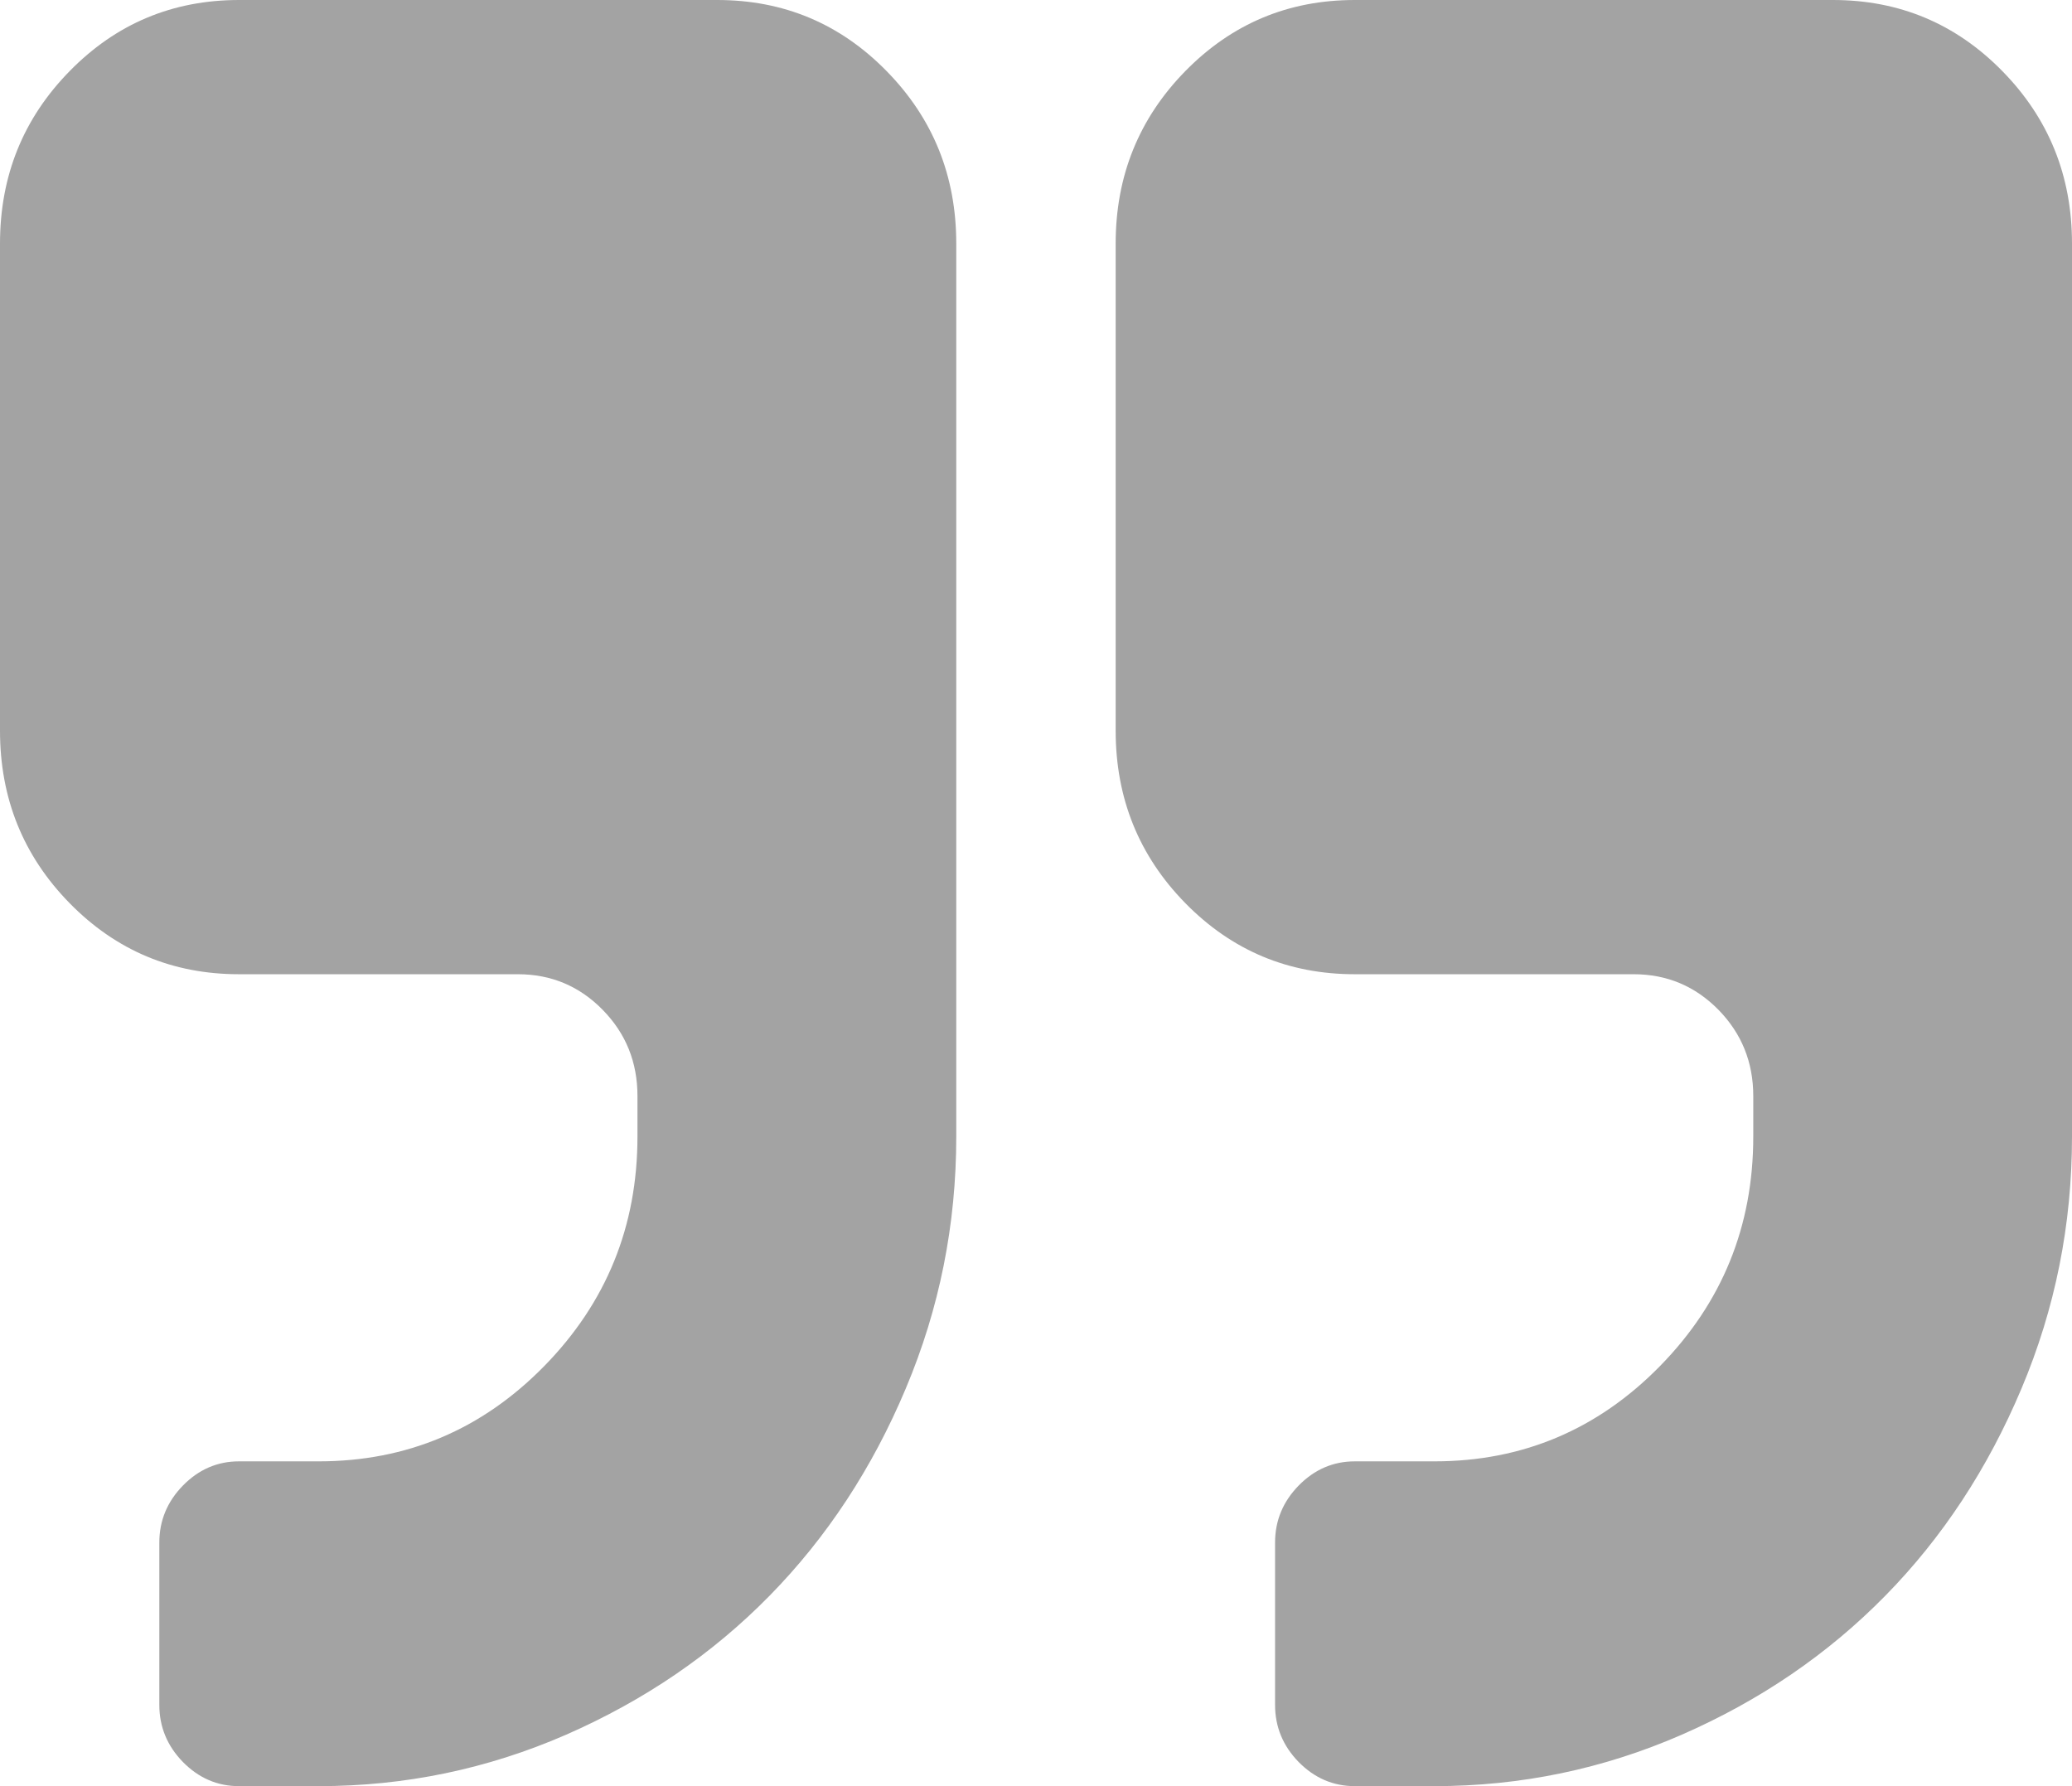
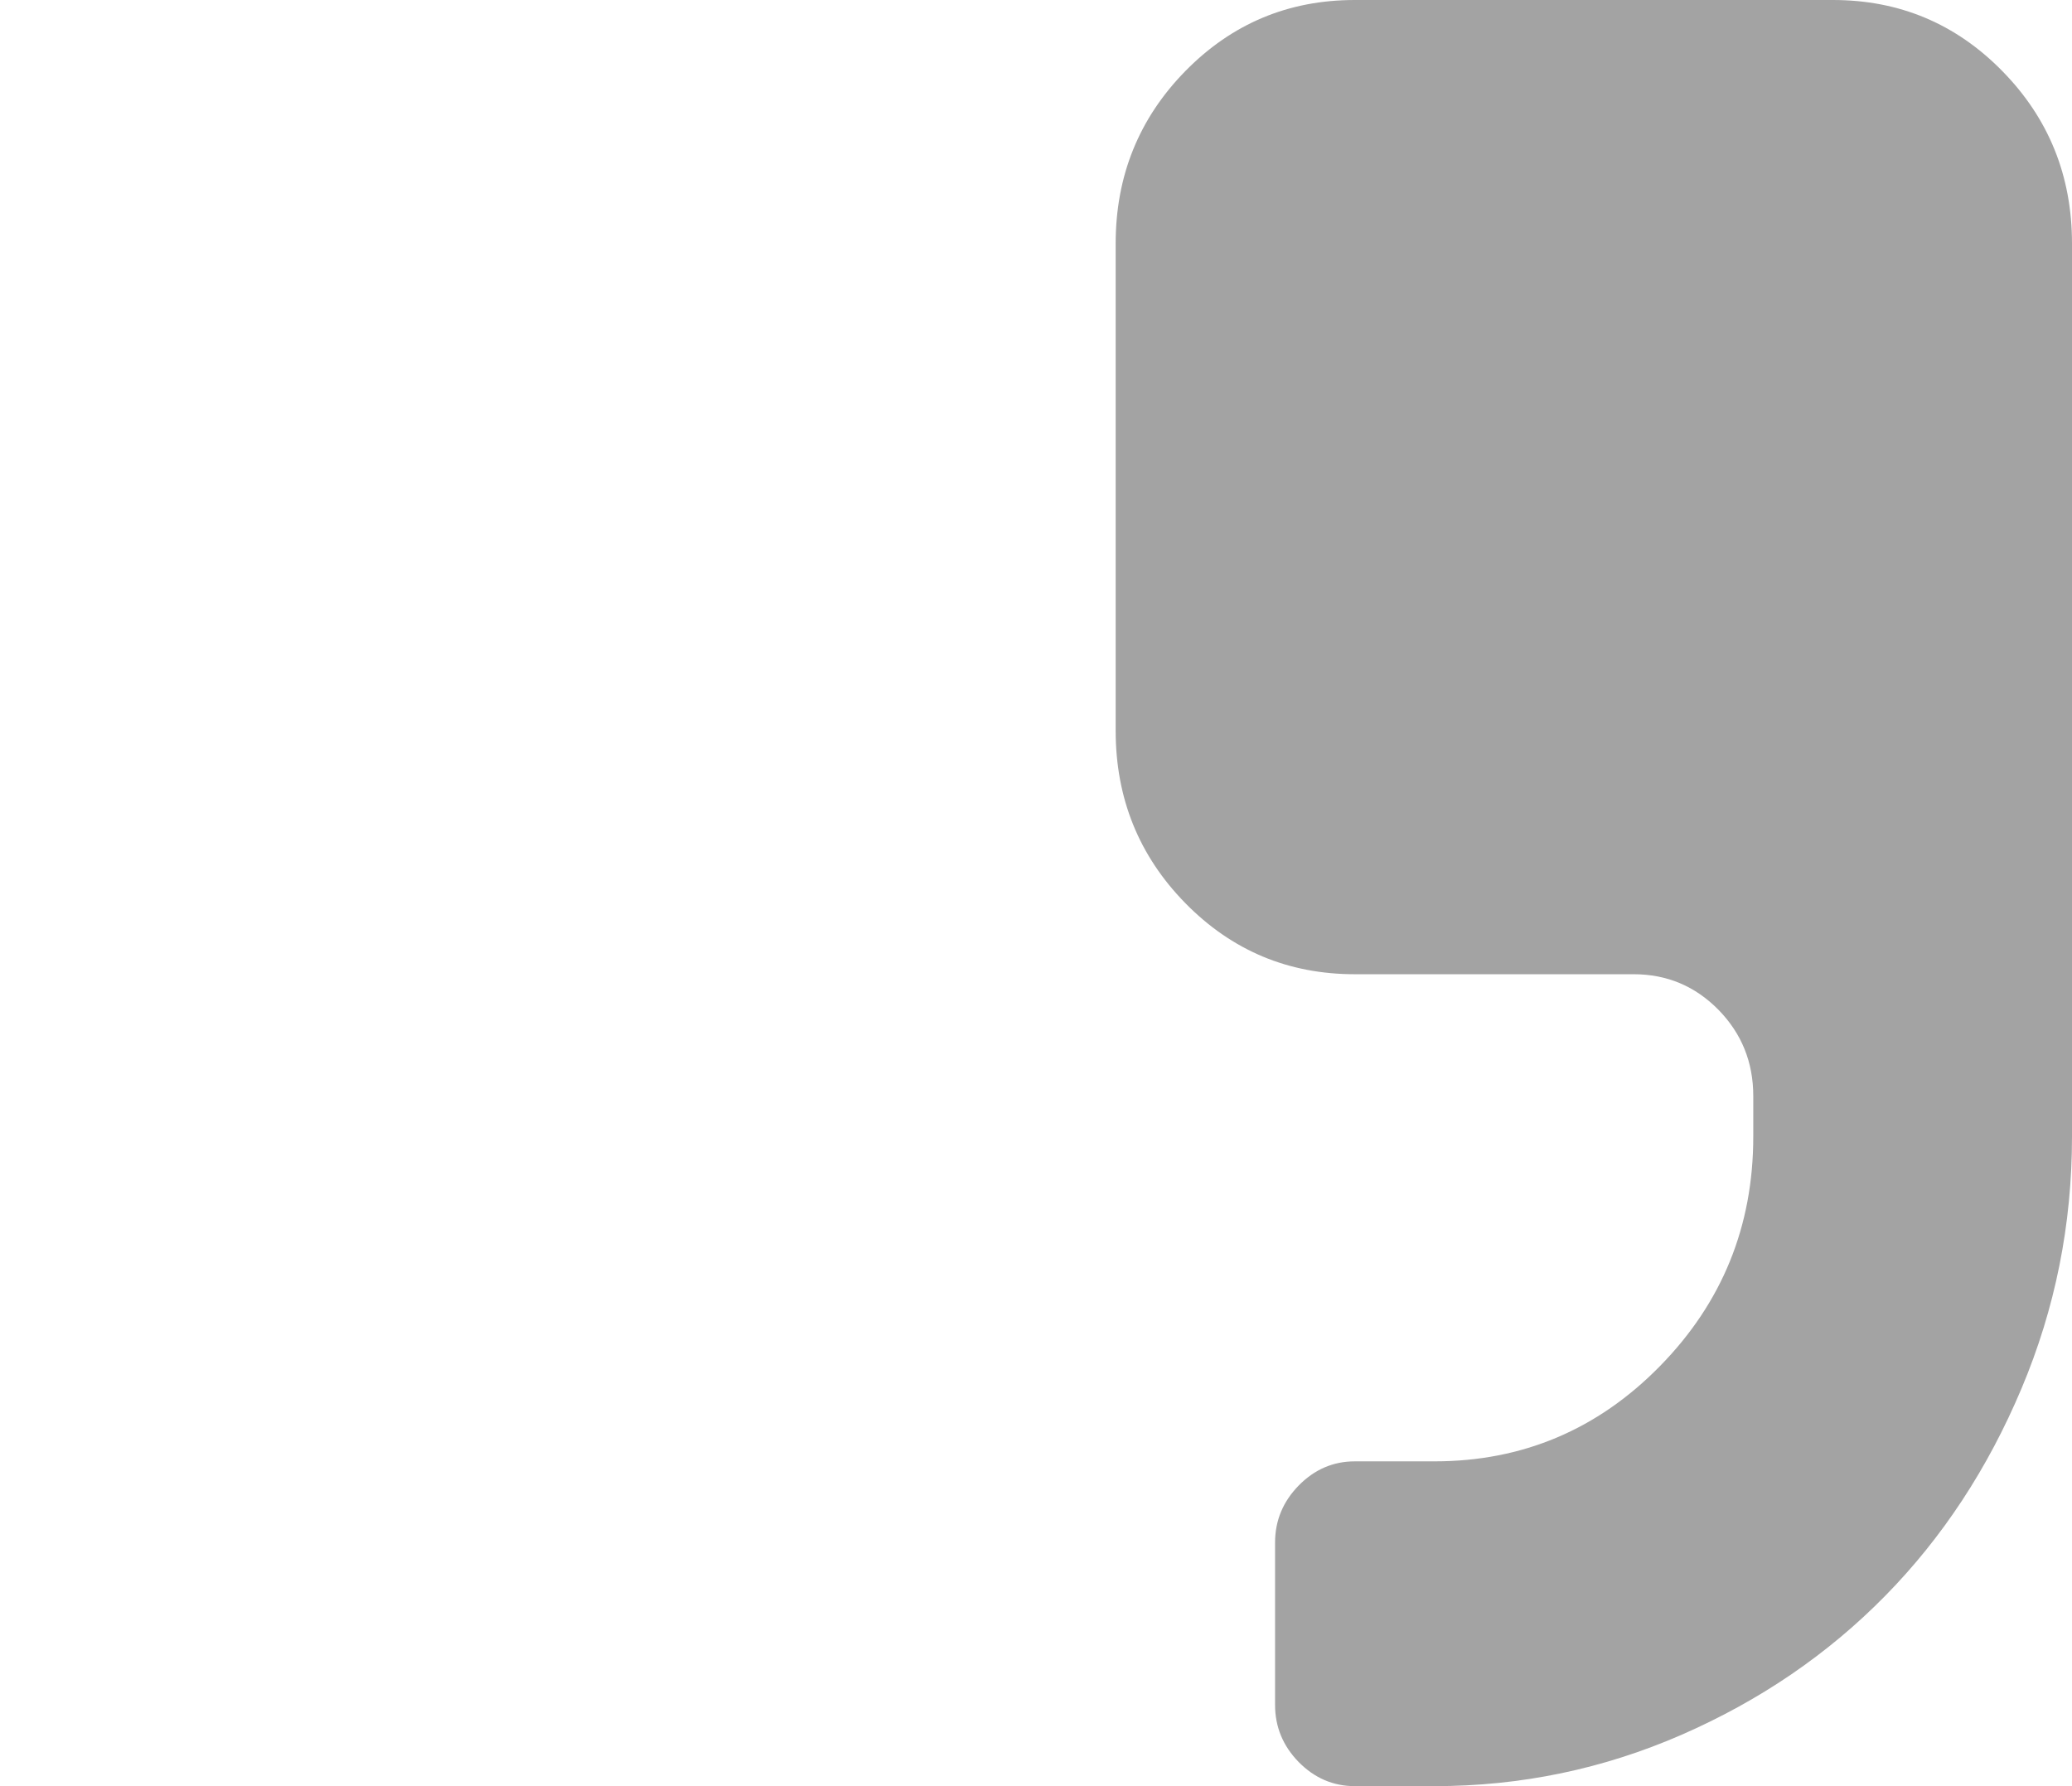
<svg xmlns="http://www.w3.org/2000/svg" width="29" height="25" viewBox="0 0 29 25" fill="none">
  <path d="M18.962 13.636H22.866C23.33 13.636 23.725 13.802 24.051 14.133C24.376 14.465 24.539 14.867 24.539 15.341V15.909C24.539 17.164 24.103 18.235 23.231 19.123C22.36 20.01 21.308 20.454 20.077 20.454H18.962C18.66 20.454 18.398 20.567 18.177 20.792C17.957 21.017 17.846 21.283 17.846 21.591V23.863C17.846 24.171 17.957 24.438 18.177 24.663C18.398 24.887 18.66 25 18.962 25H20.077C21.285 25 22.438 24.76 23.536 24.281C24.634 23.801 25.584 23.153 26.386 22.336C27.188 21.52 27.823 20.552 28.294 19.433C28.765 18.315 29 17.14 29 15.909V3.409C29 2.462 28.675 1.657 28.024 0.994C27.373 0.331 26.583 0 25.654 0H18.961C18.032 0 17.242 0.331 16.591 0.994C15.941 1.657 15.615 2.462 15.615 3.409V10.227C15.615 11.174 15.941 11.979 16.591 12.642C17.242 13.305 18.032 13.636 18.962 13.636Z" fill="black" fill-opacity="0.36" />
-   <path d="M0.975 12.642C1.626 13.305 2.416 13.636 3.345 13.636H7.249C7.714 13.636 8.109 13.802 8.434 14.133C8.76 14.465 8.922 14.867 8.922 15.341V15.909C8.922 17.164 8.486 18.235 7.615 19.123C6.744 20.01 5.693 20.454 4.46 20.454H3.345C3.043 20.454 2.782 20.567 2.561 20.792C2.341 21.017 2.23 21.283 2.23 21.591V23.863C2.23 24.171 2.341 24.438 2.561 24.663C2.782 24.887 3.043 25 3.345 25H4.46C5.67 25 6.822 24.76 7.921 24.281C9.018 23.801 9.968 23.153 10.77 22.336C11.571 21.52 12.208 20.552 12.678 19.433C13.149 18.315 13.384 17.14 13.384 15.909V3.409C13.384 2.462 13.059 1.657 12.408 0.994C11.758 0.331 10.968 0 10.038 0H3.346C2.416 0 1.626 0.331 0.976 0.994C0.325 1.657 8.60074e-09 2.462 8.60074e-09 3.409V10.227C-6.10336e-05 11.174 0.325 11.979 0.975 12.642Z" fill="black" fill-opacity="0.36" />
</svg>